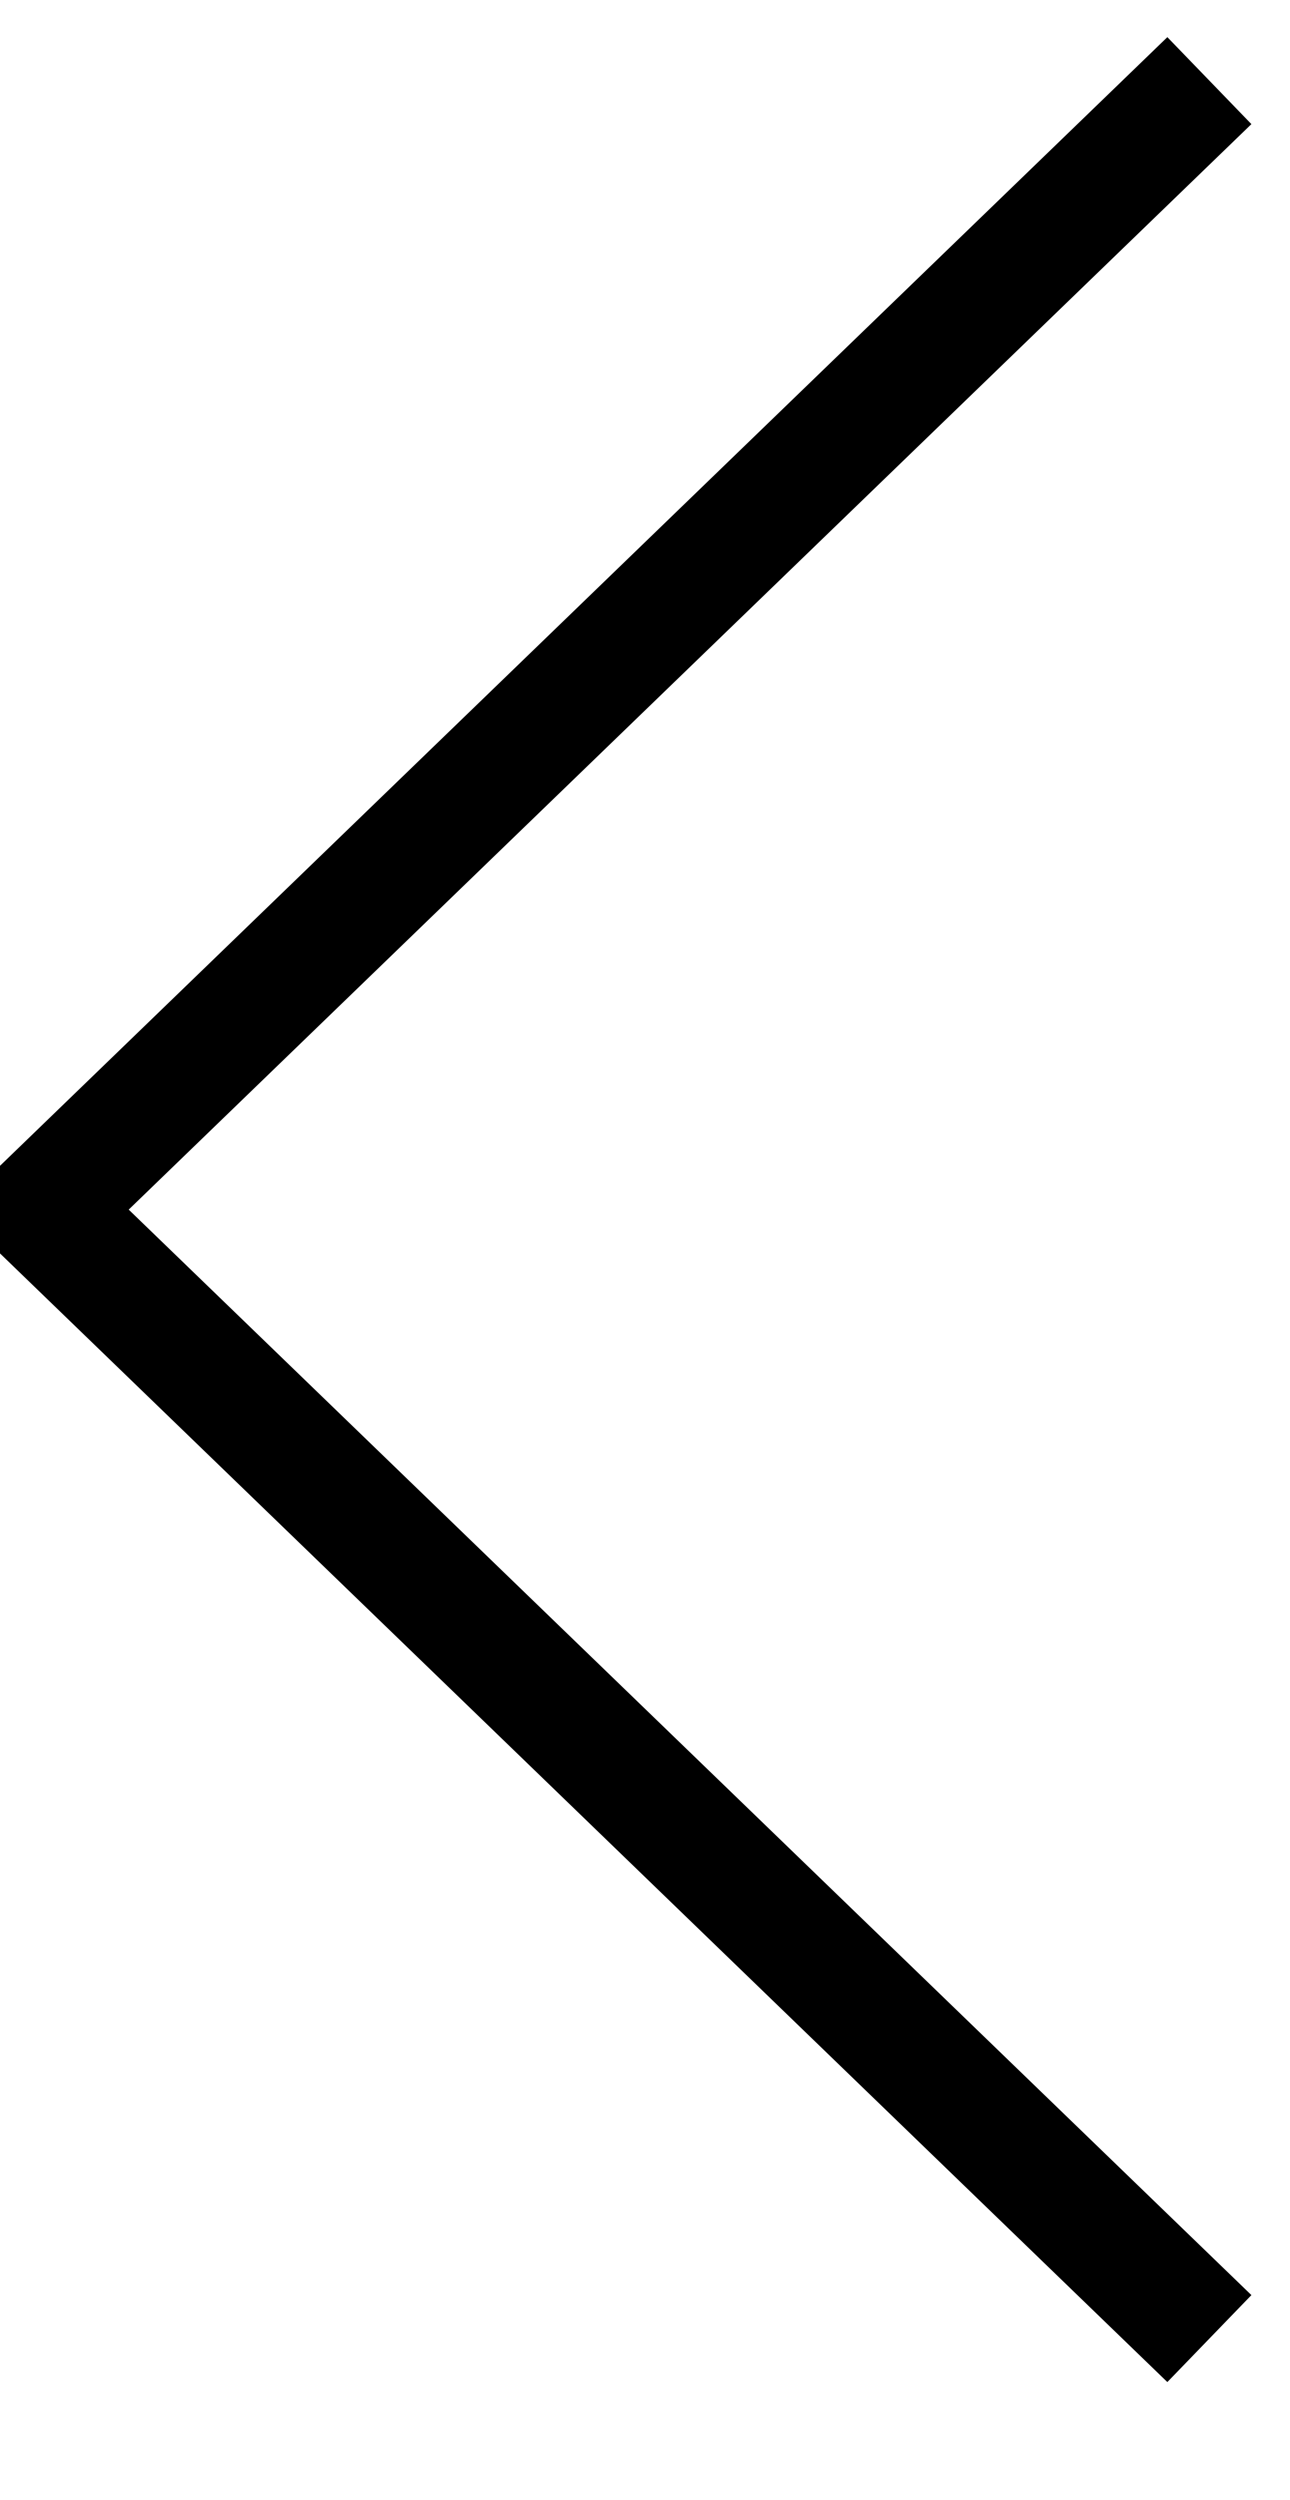
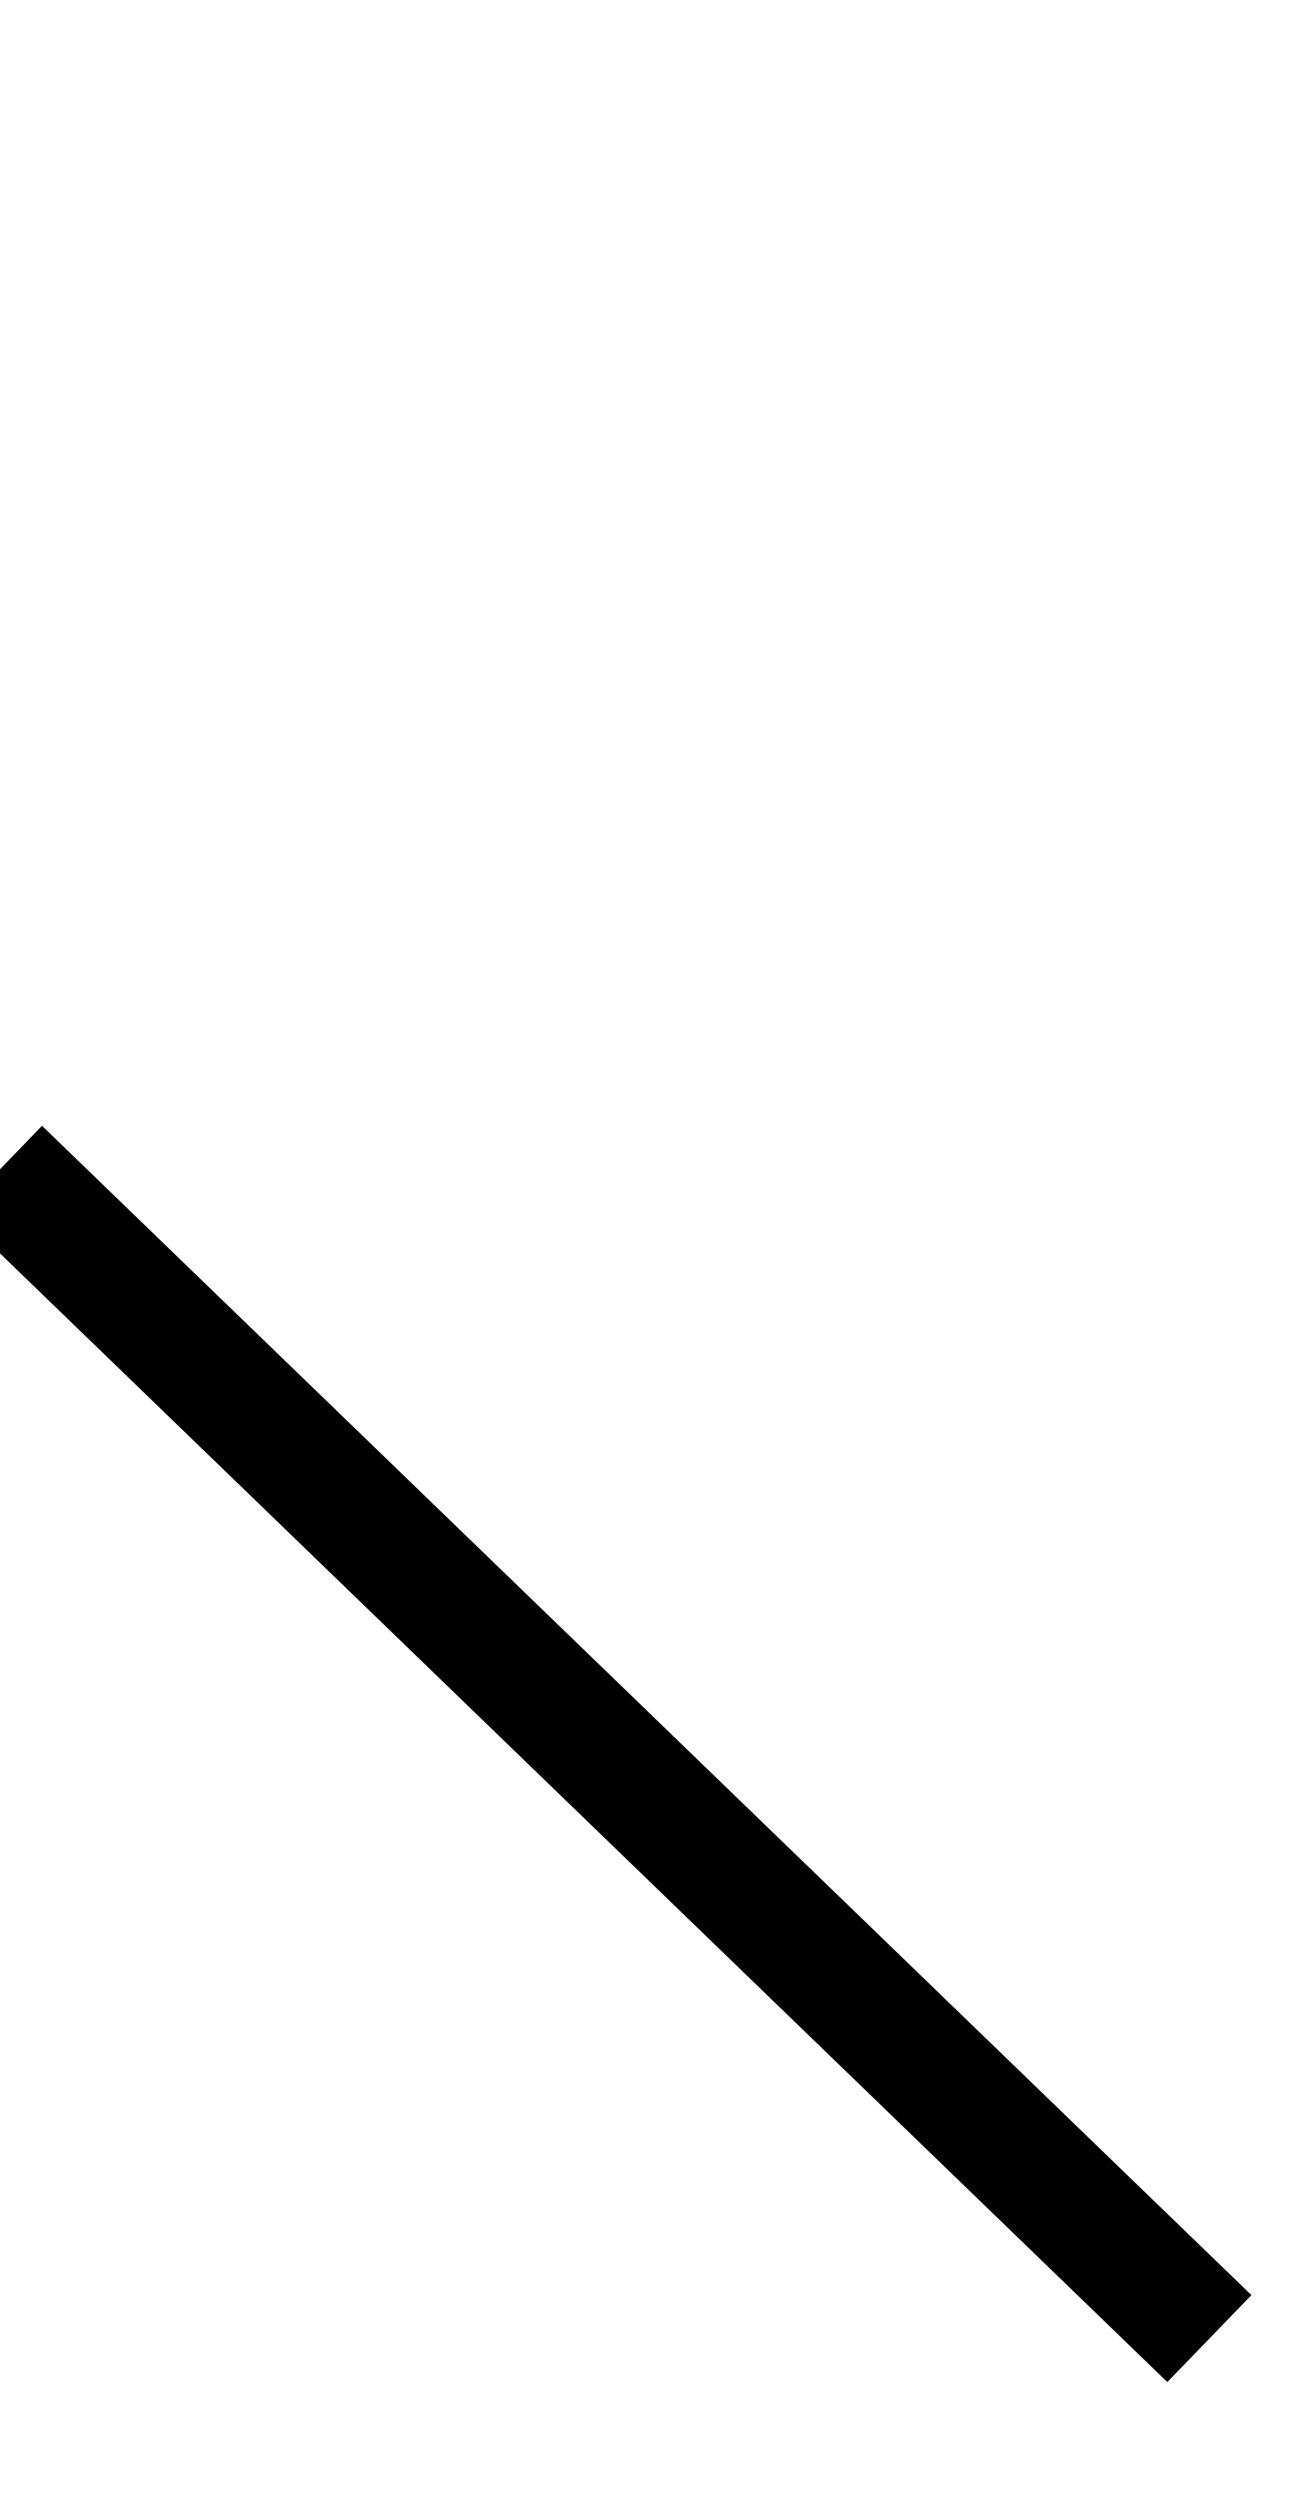
<svg xmlns="http://www.w3.org/2000/svg" height="62" width="32">
-   <line x1="0" y1="31" x2="30" y2="2" style="stroke:rgb(0,0,0);stroke-width:3" />
  <line x1="0" y1="29" x2="30" y2="58" style="stroke:rgb(0,0,0);stroke-width:3" />
</svg>